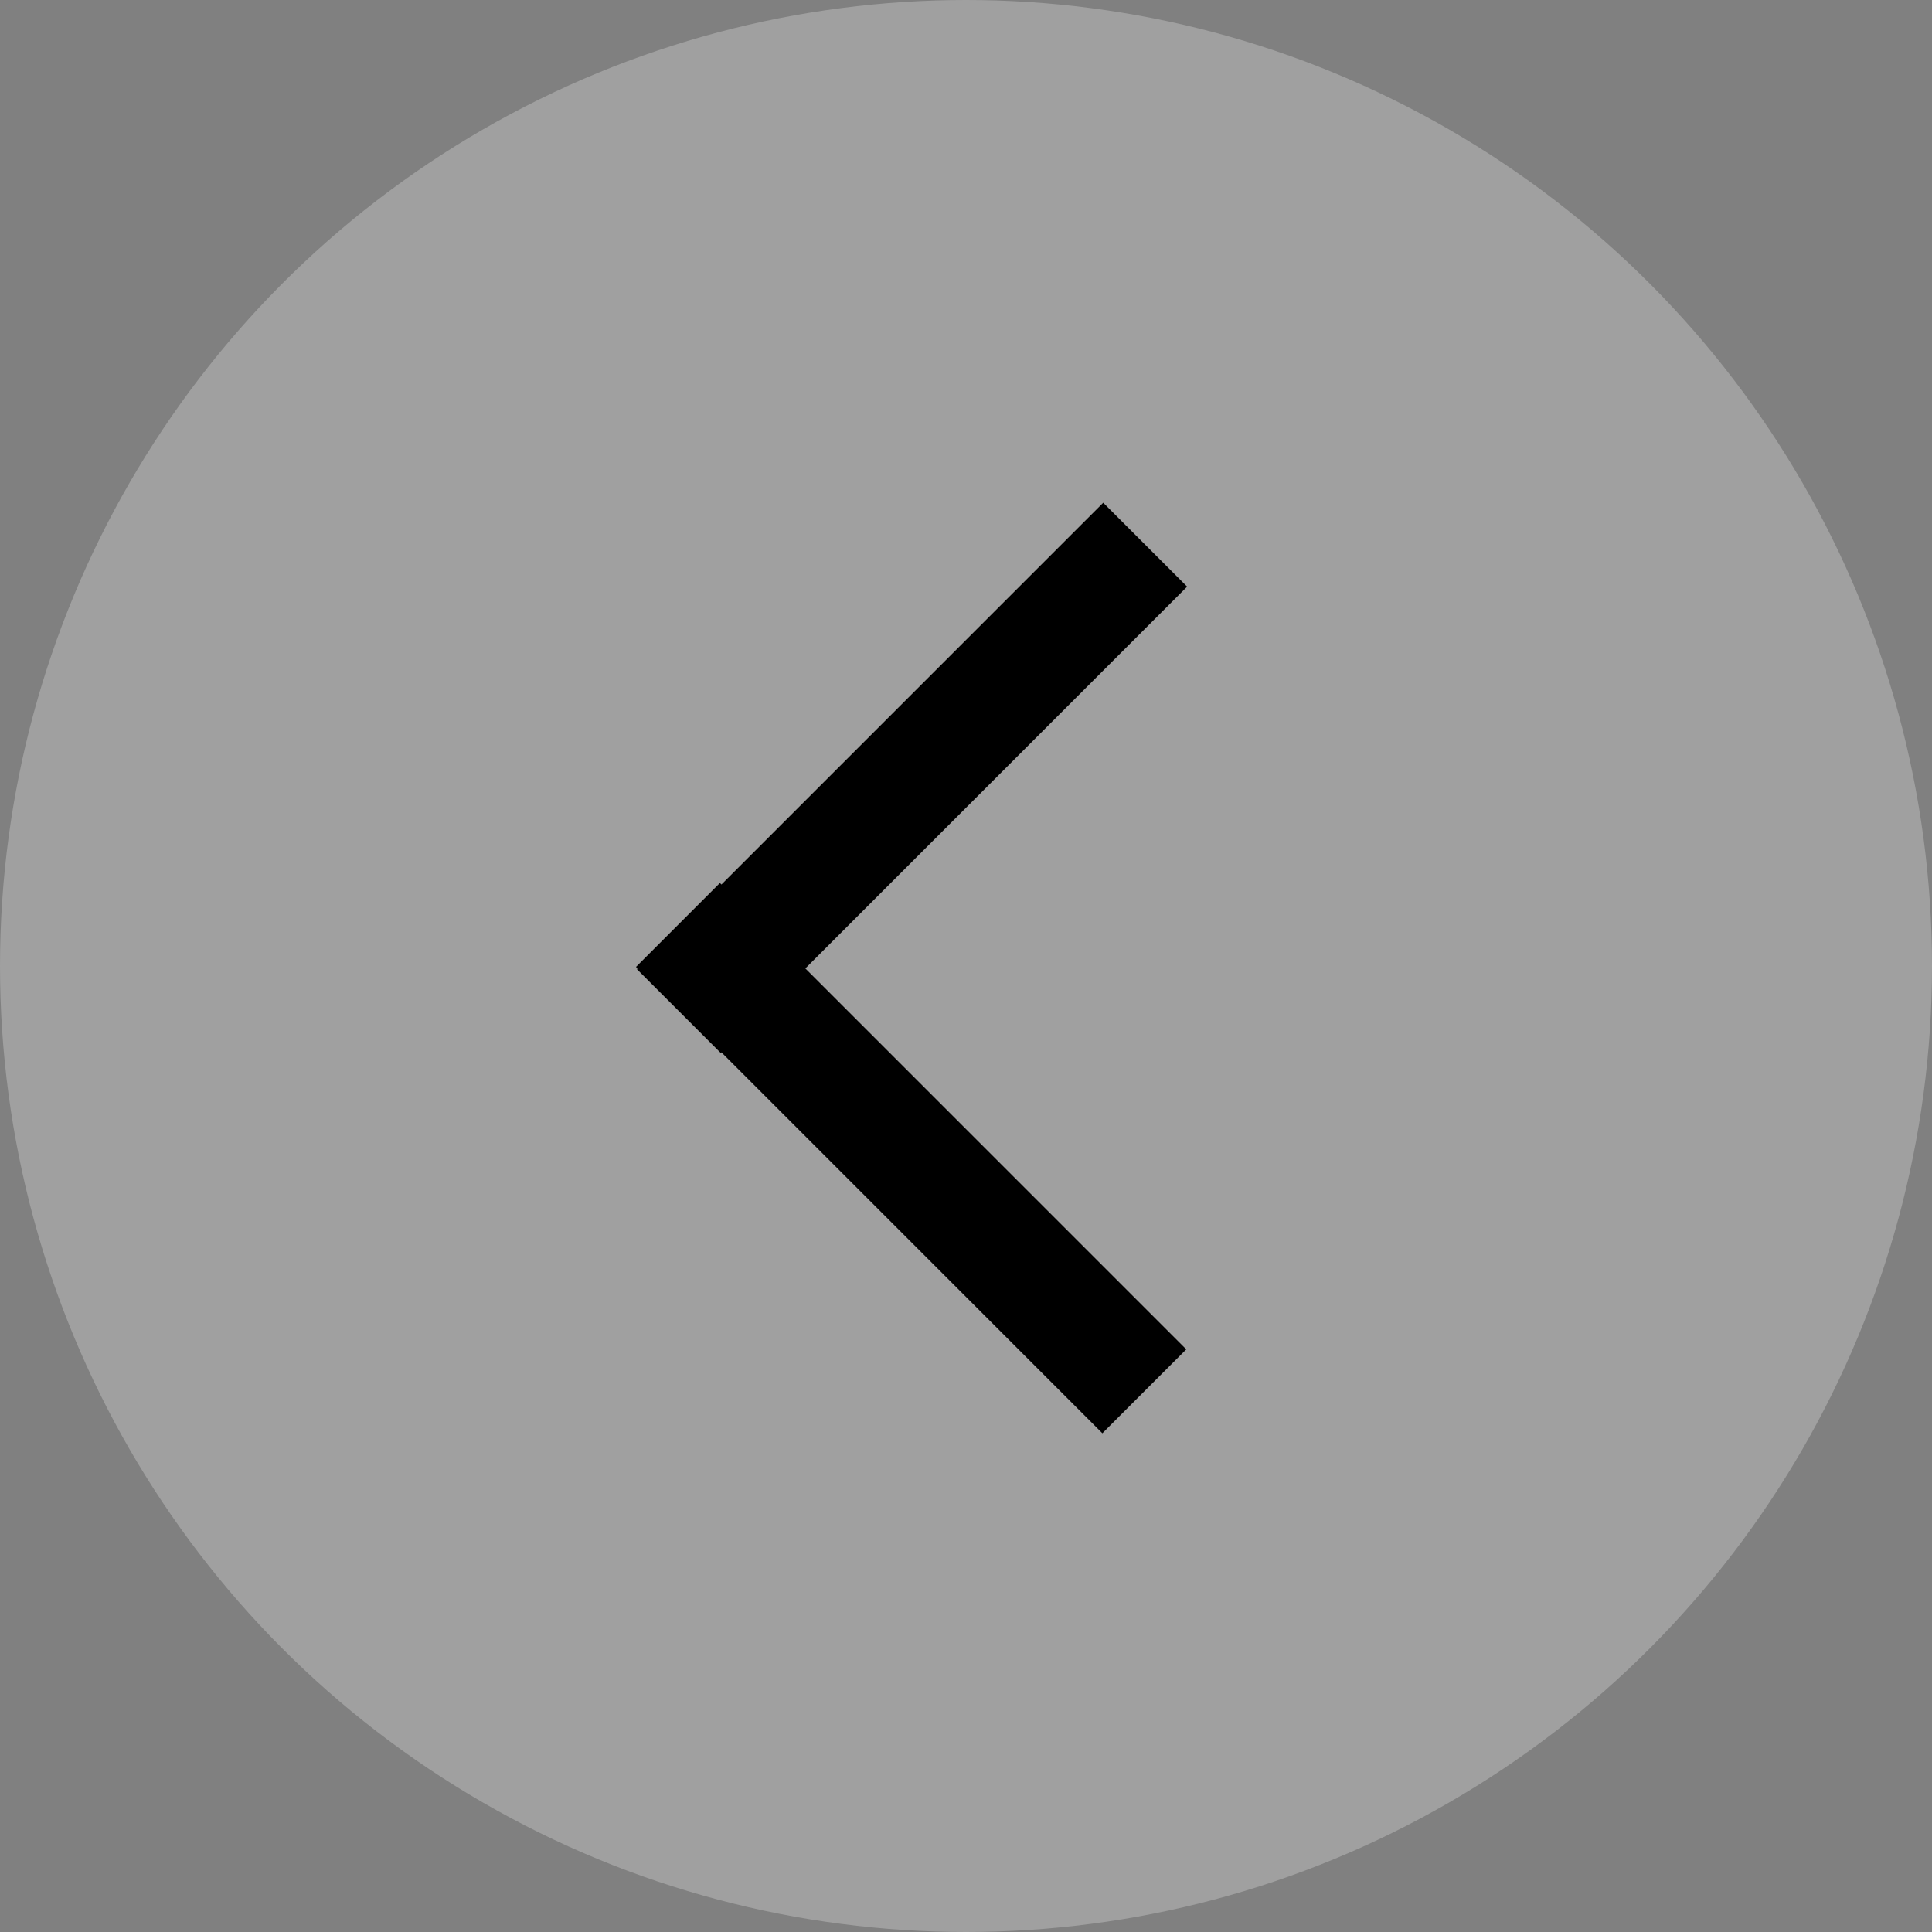
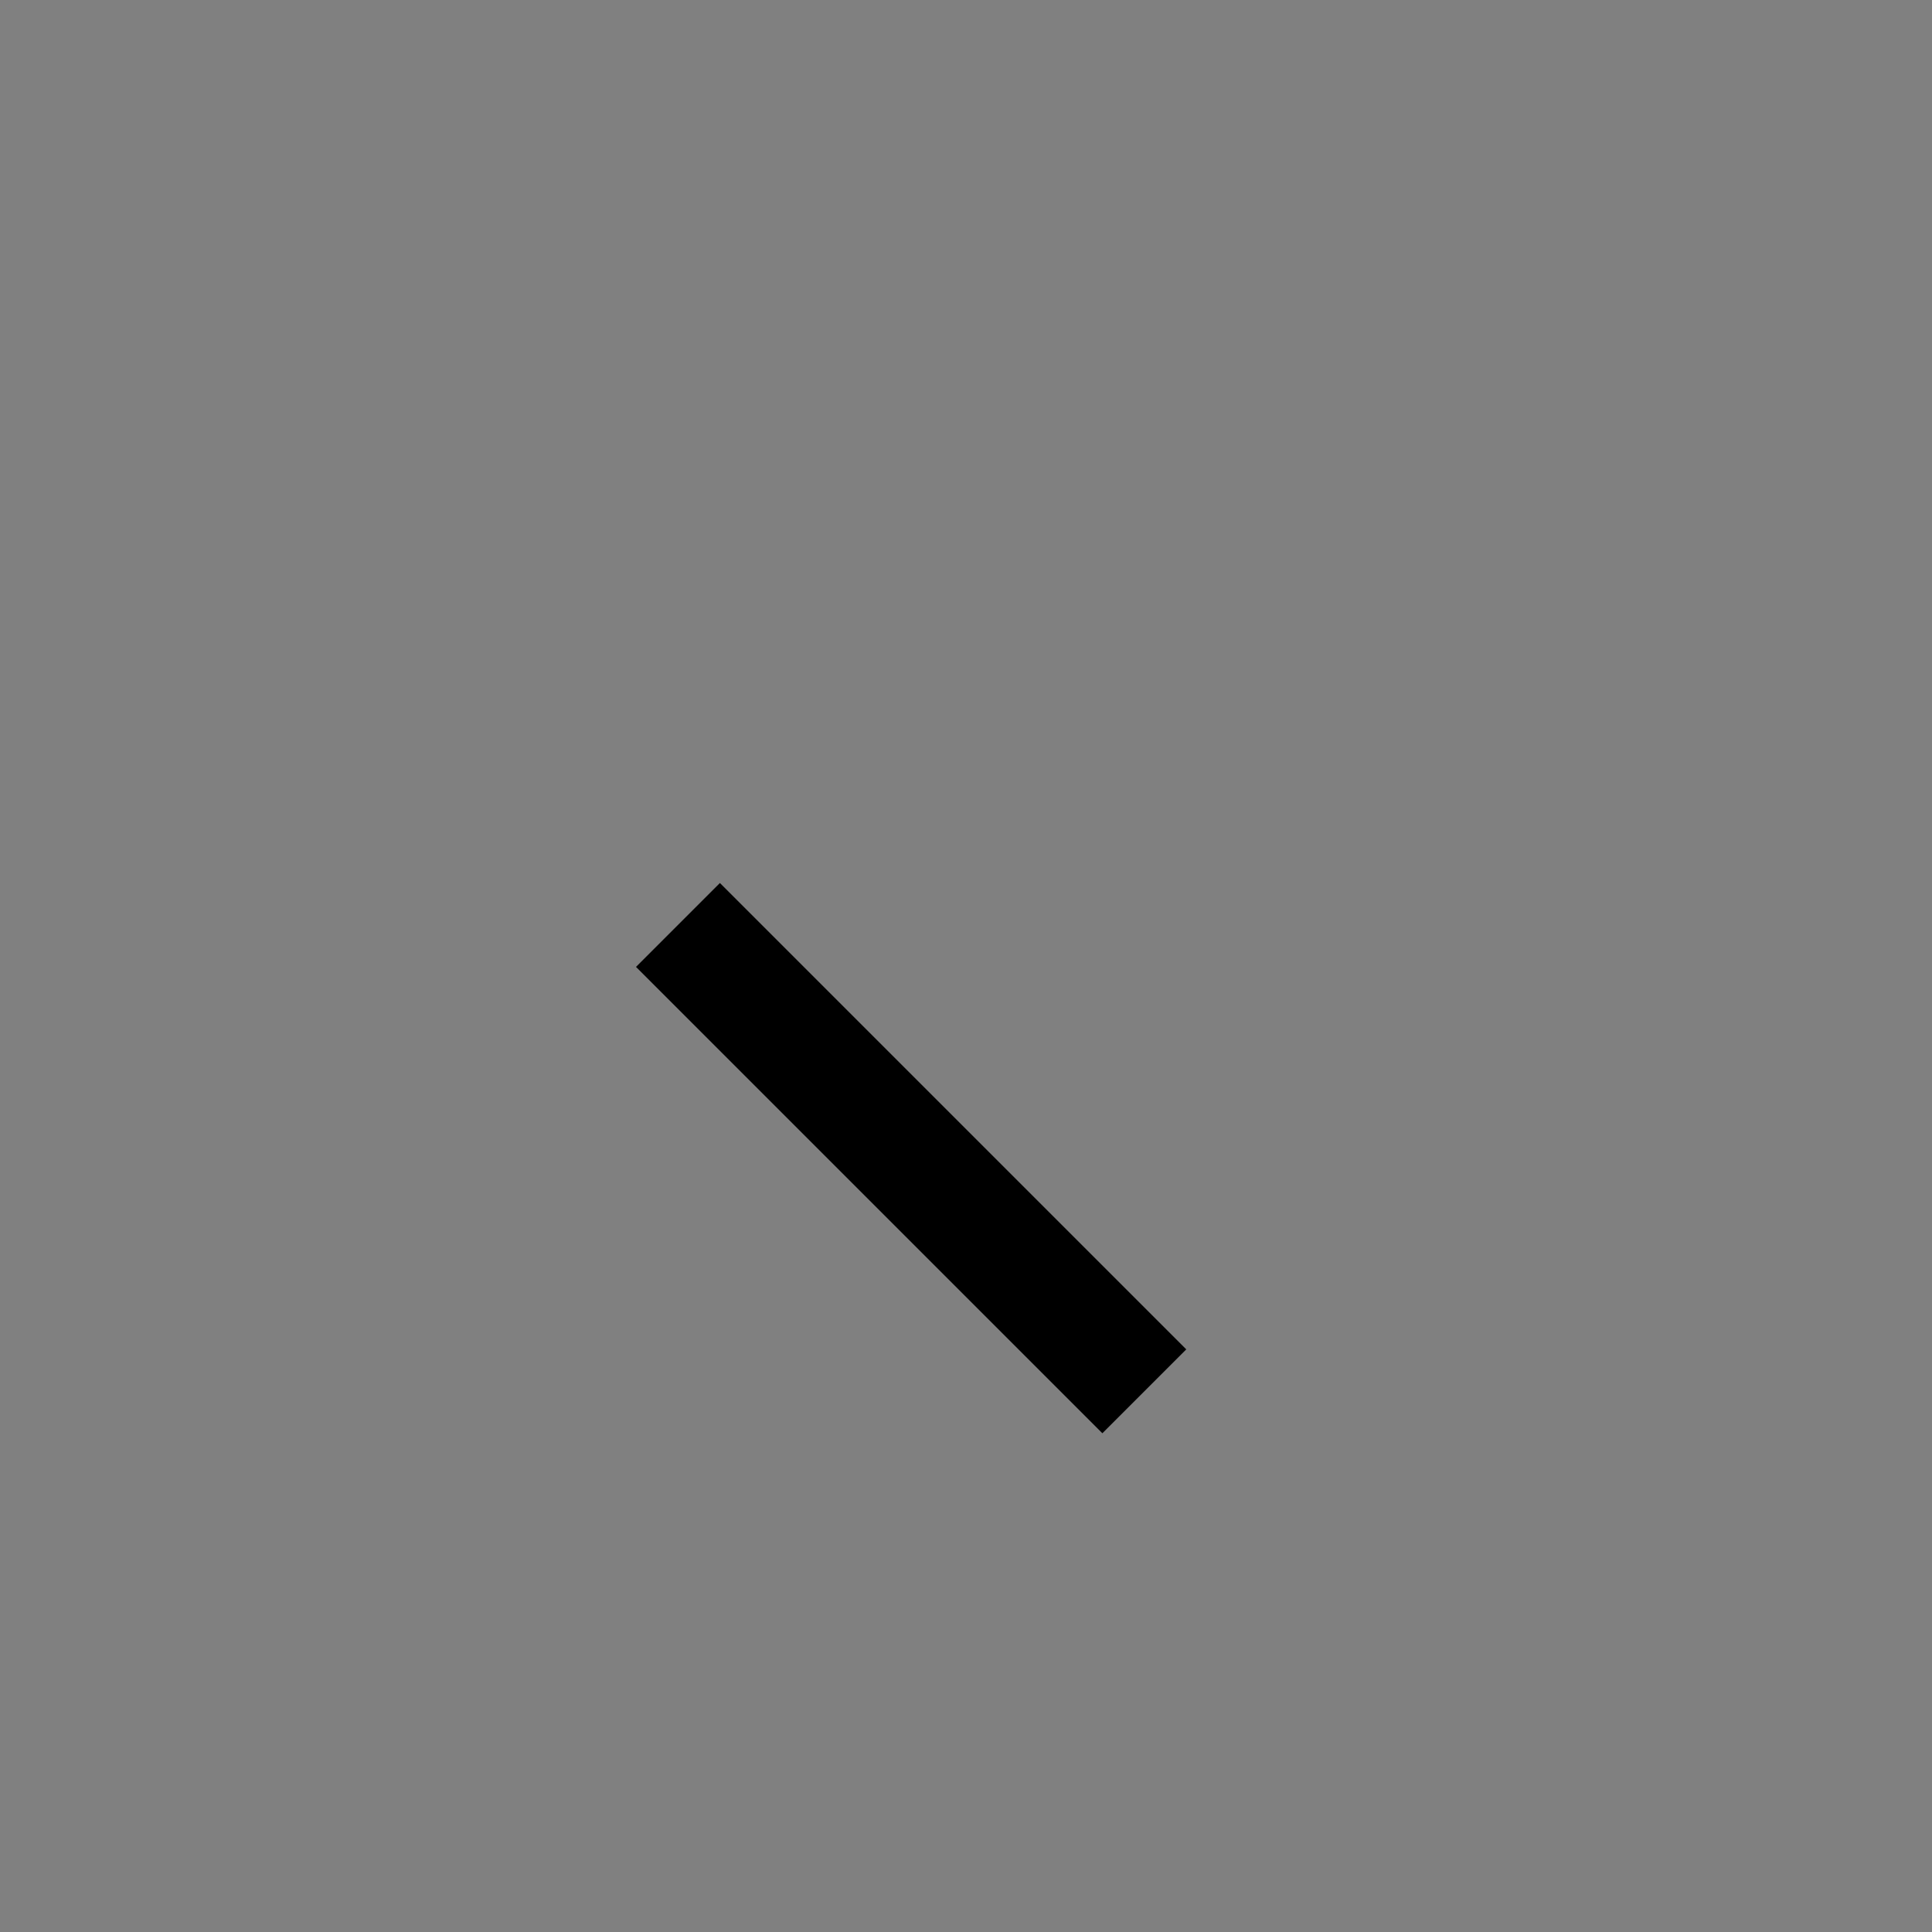
<svg xmlns="http://www.w3.org/2000/svg" version="1.1" id="Ebene_1" x="0px" y="0px" viewBox="0 0 70 70" style="enable-background:new 0 0 70 70;" xml:space="preserve">
  <rect x="0" y="0" width="70" height="70" fill="#808080" stroke="none" />
  <style type="text/css">
	.st0{opacity:0.25;fill:#FFFFFF;enable-background:new    ;}
</style>
-   <circle class="st0" cx="35" cy="35" r="35" />
-   <rect x="21.1" y="26" transform="matrix(0.707 -0.707 0.707 0.707 -10.225 31.648)" width="23.9" height="4.3" />
  <rect x="30.9" y="30" transform="matrix(0.707 -0.707 0.707 0.707 -20.013 35.669)" width="4.3" height="23.9" />
</svg>